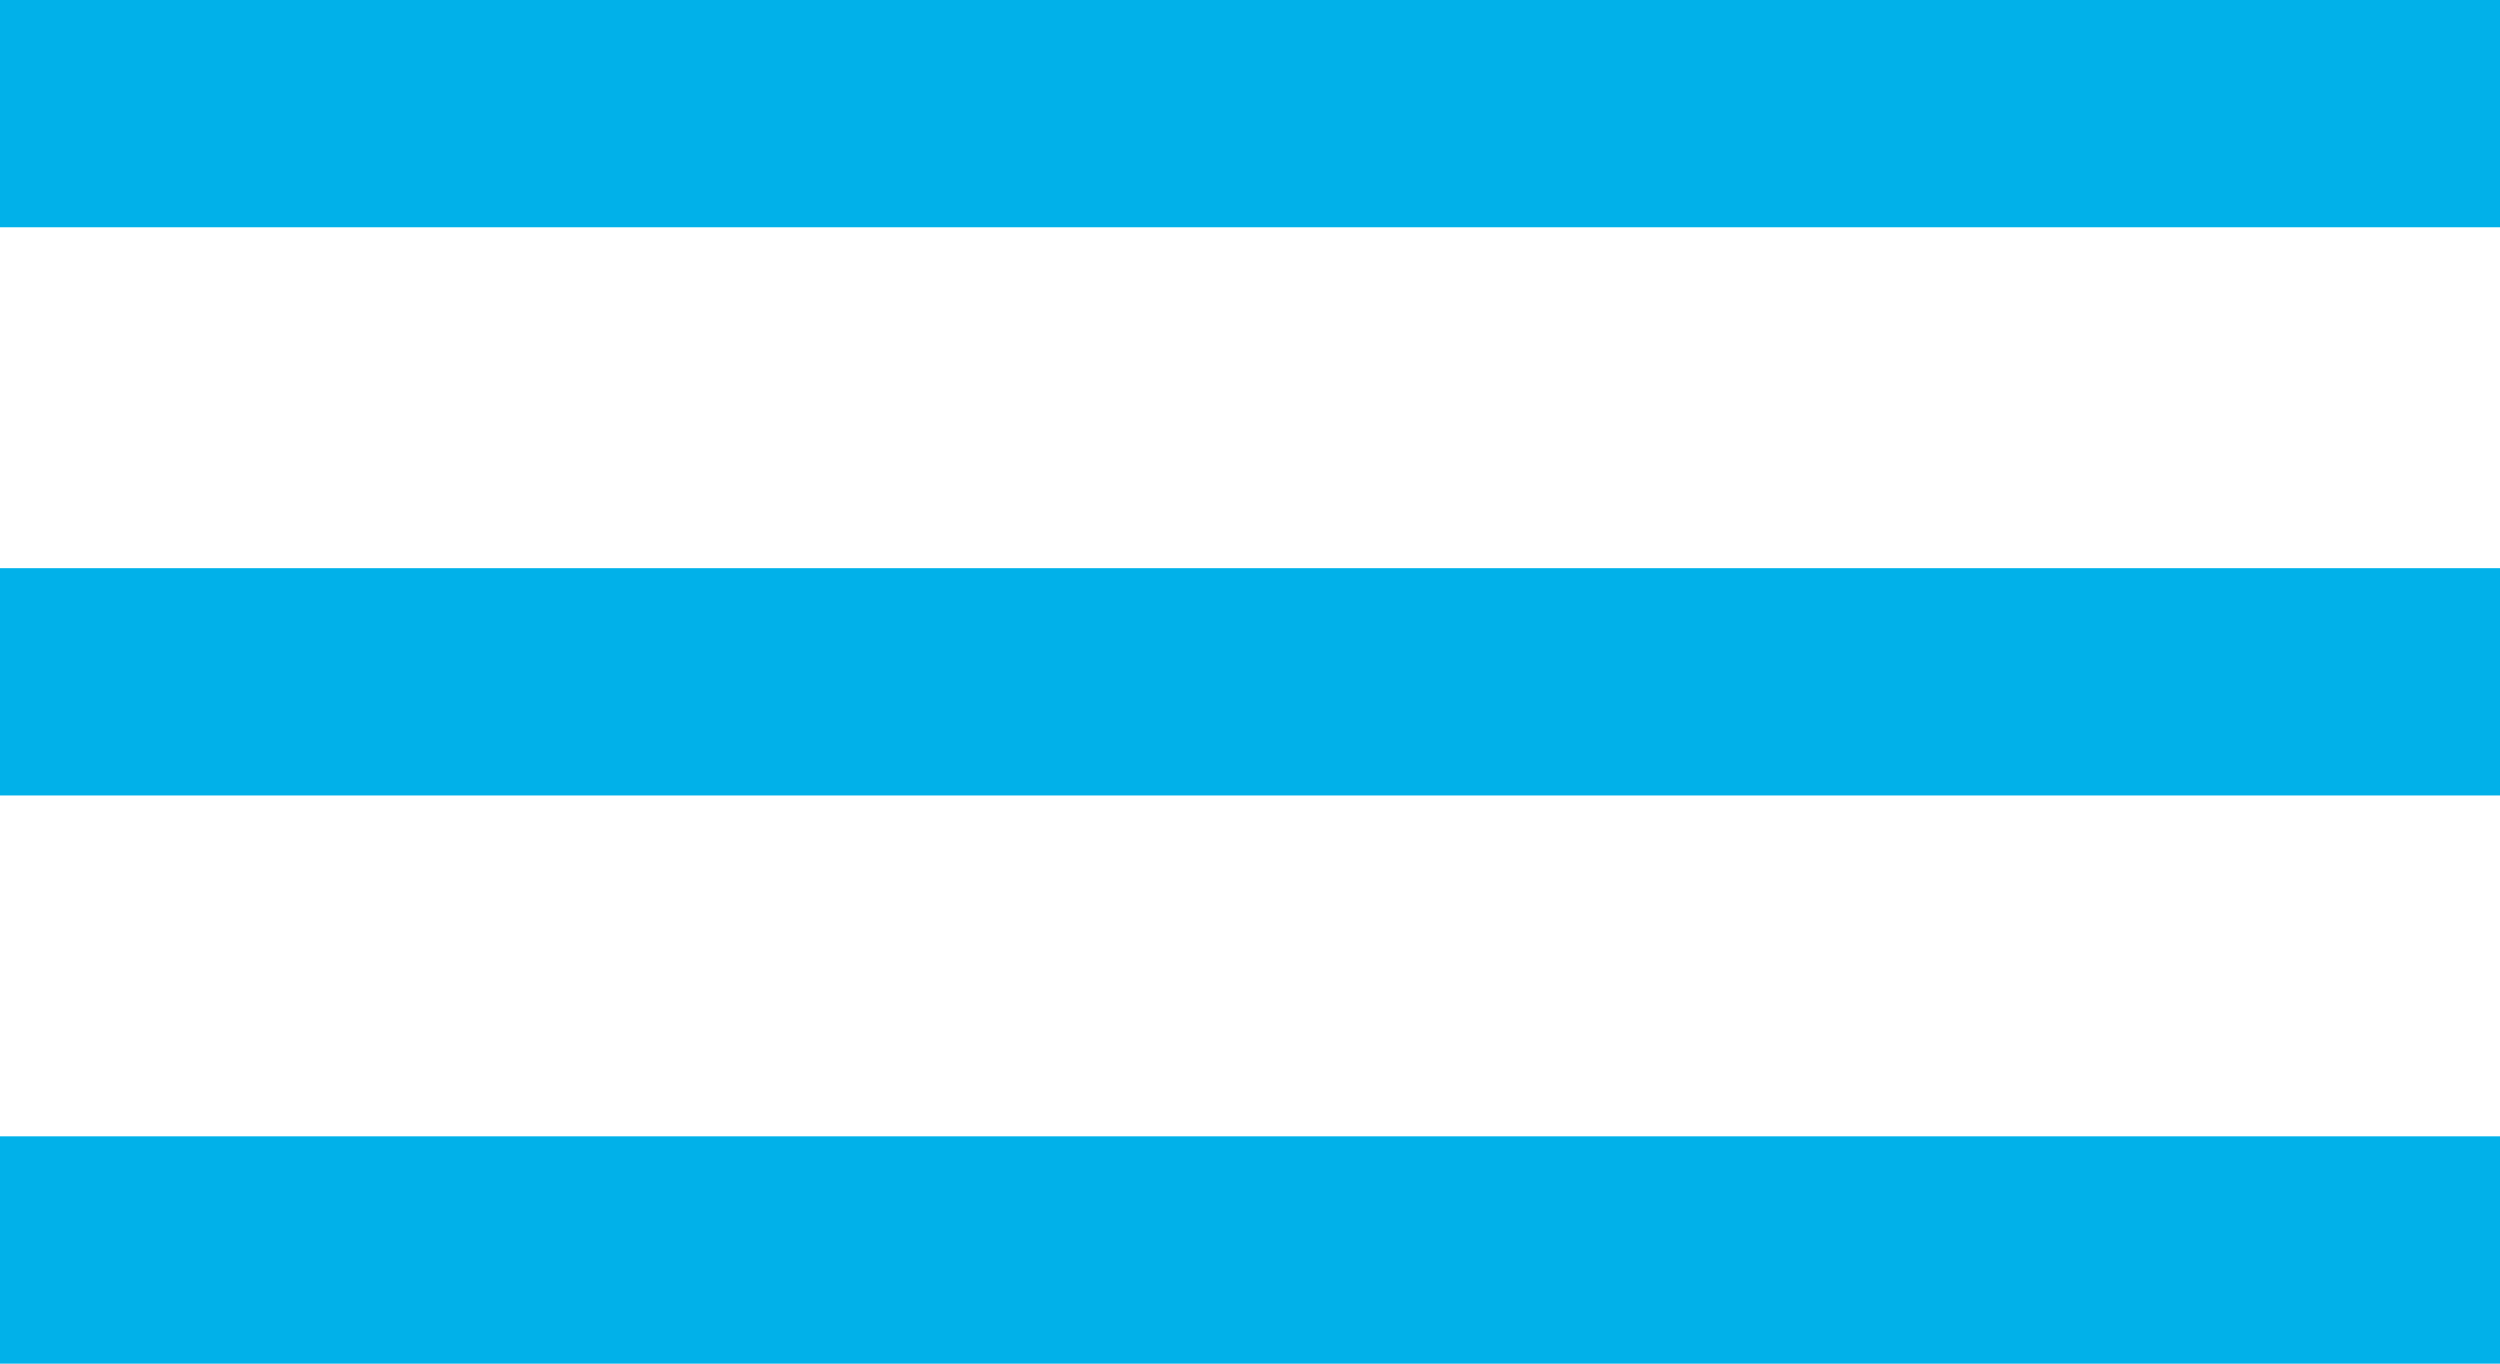
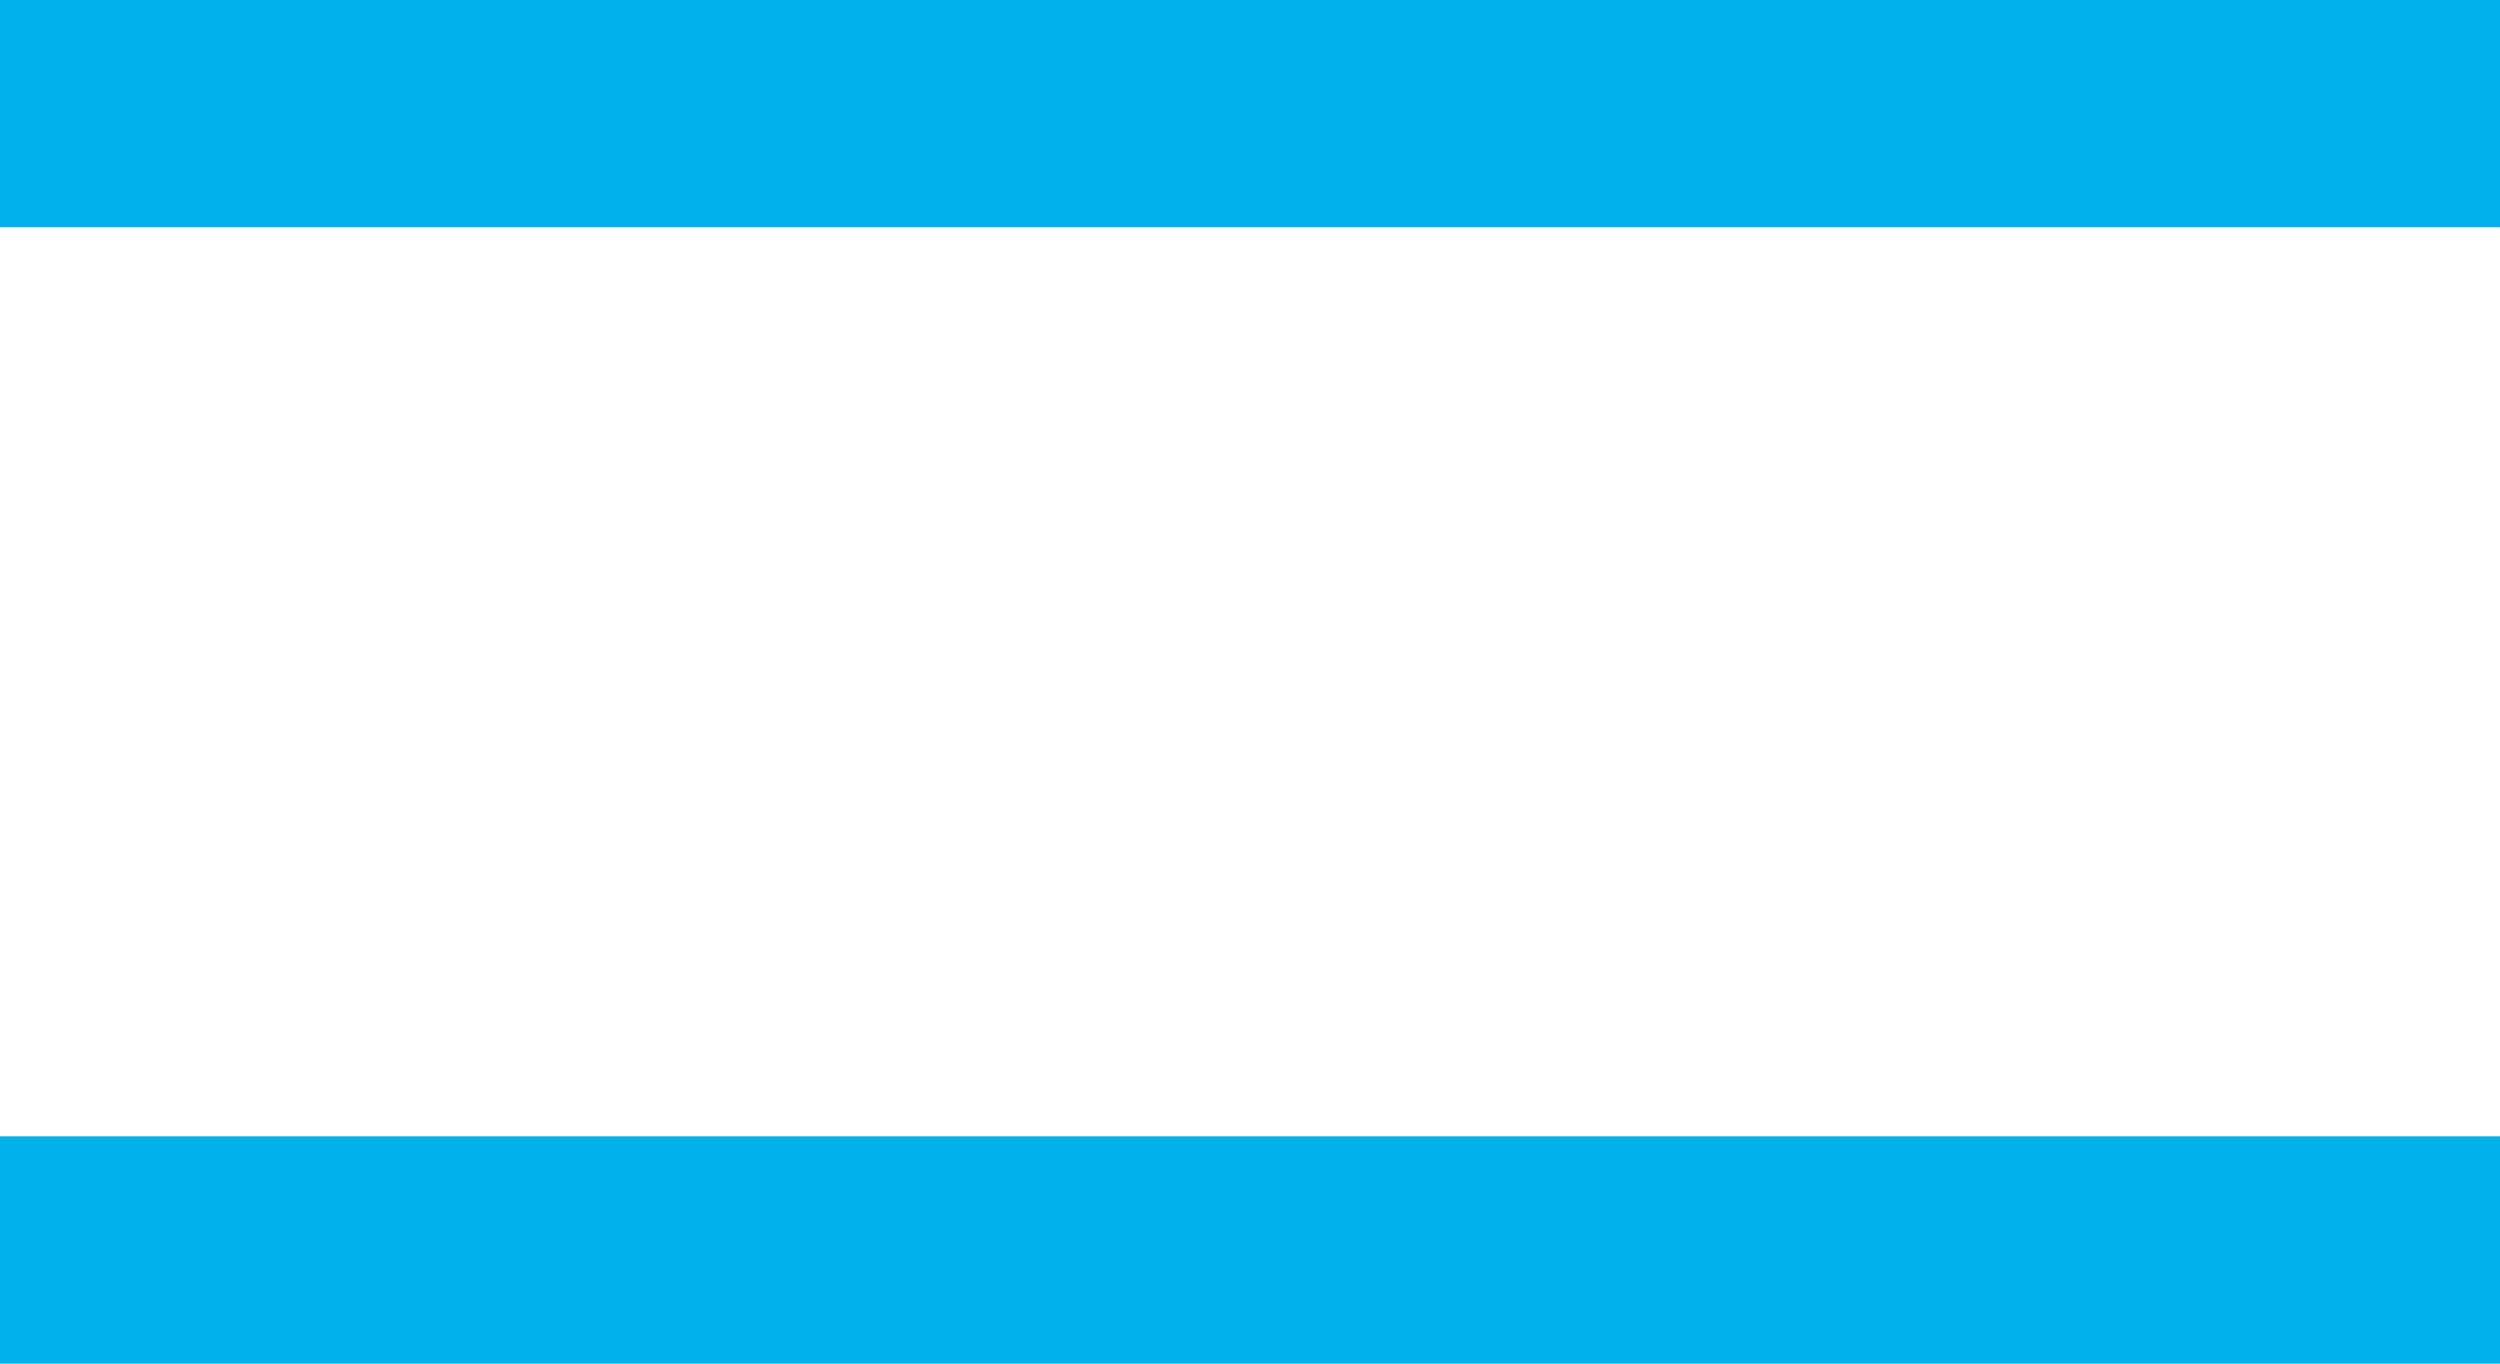
<svg xmlns="http://www.w3.org/2000/svg" width="22" height="12" viewBox="0 0 22 12" fill="none">
  <rect width="22" height="2" fill="#01b1e9" />
-   <rect y="5" width="22" height="2" fill="#01b1e9" />
  <rect y="10" width="22" height="2" fill="#01b1e9" />
</svg>